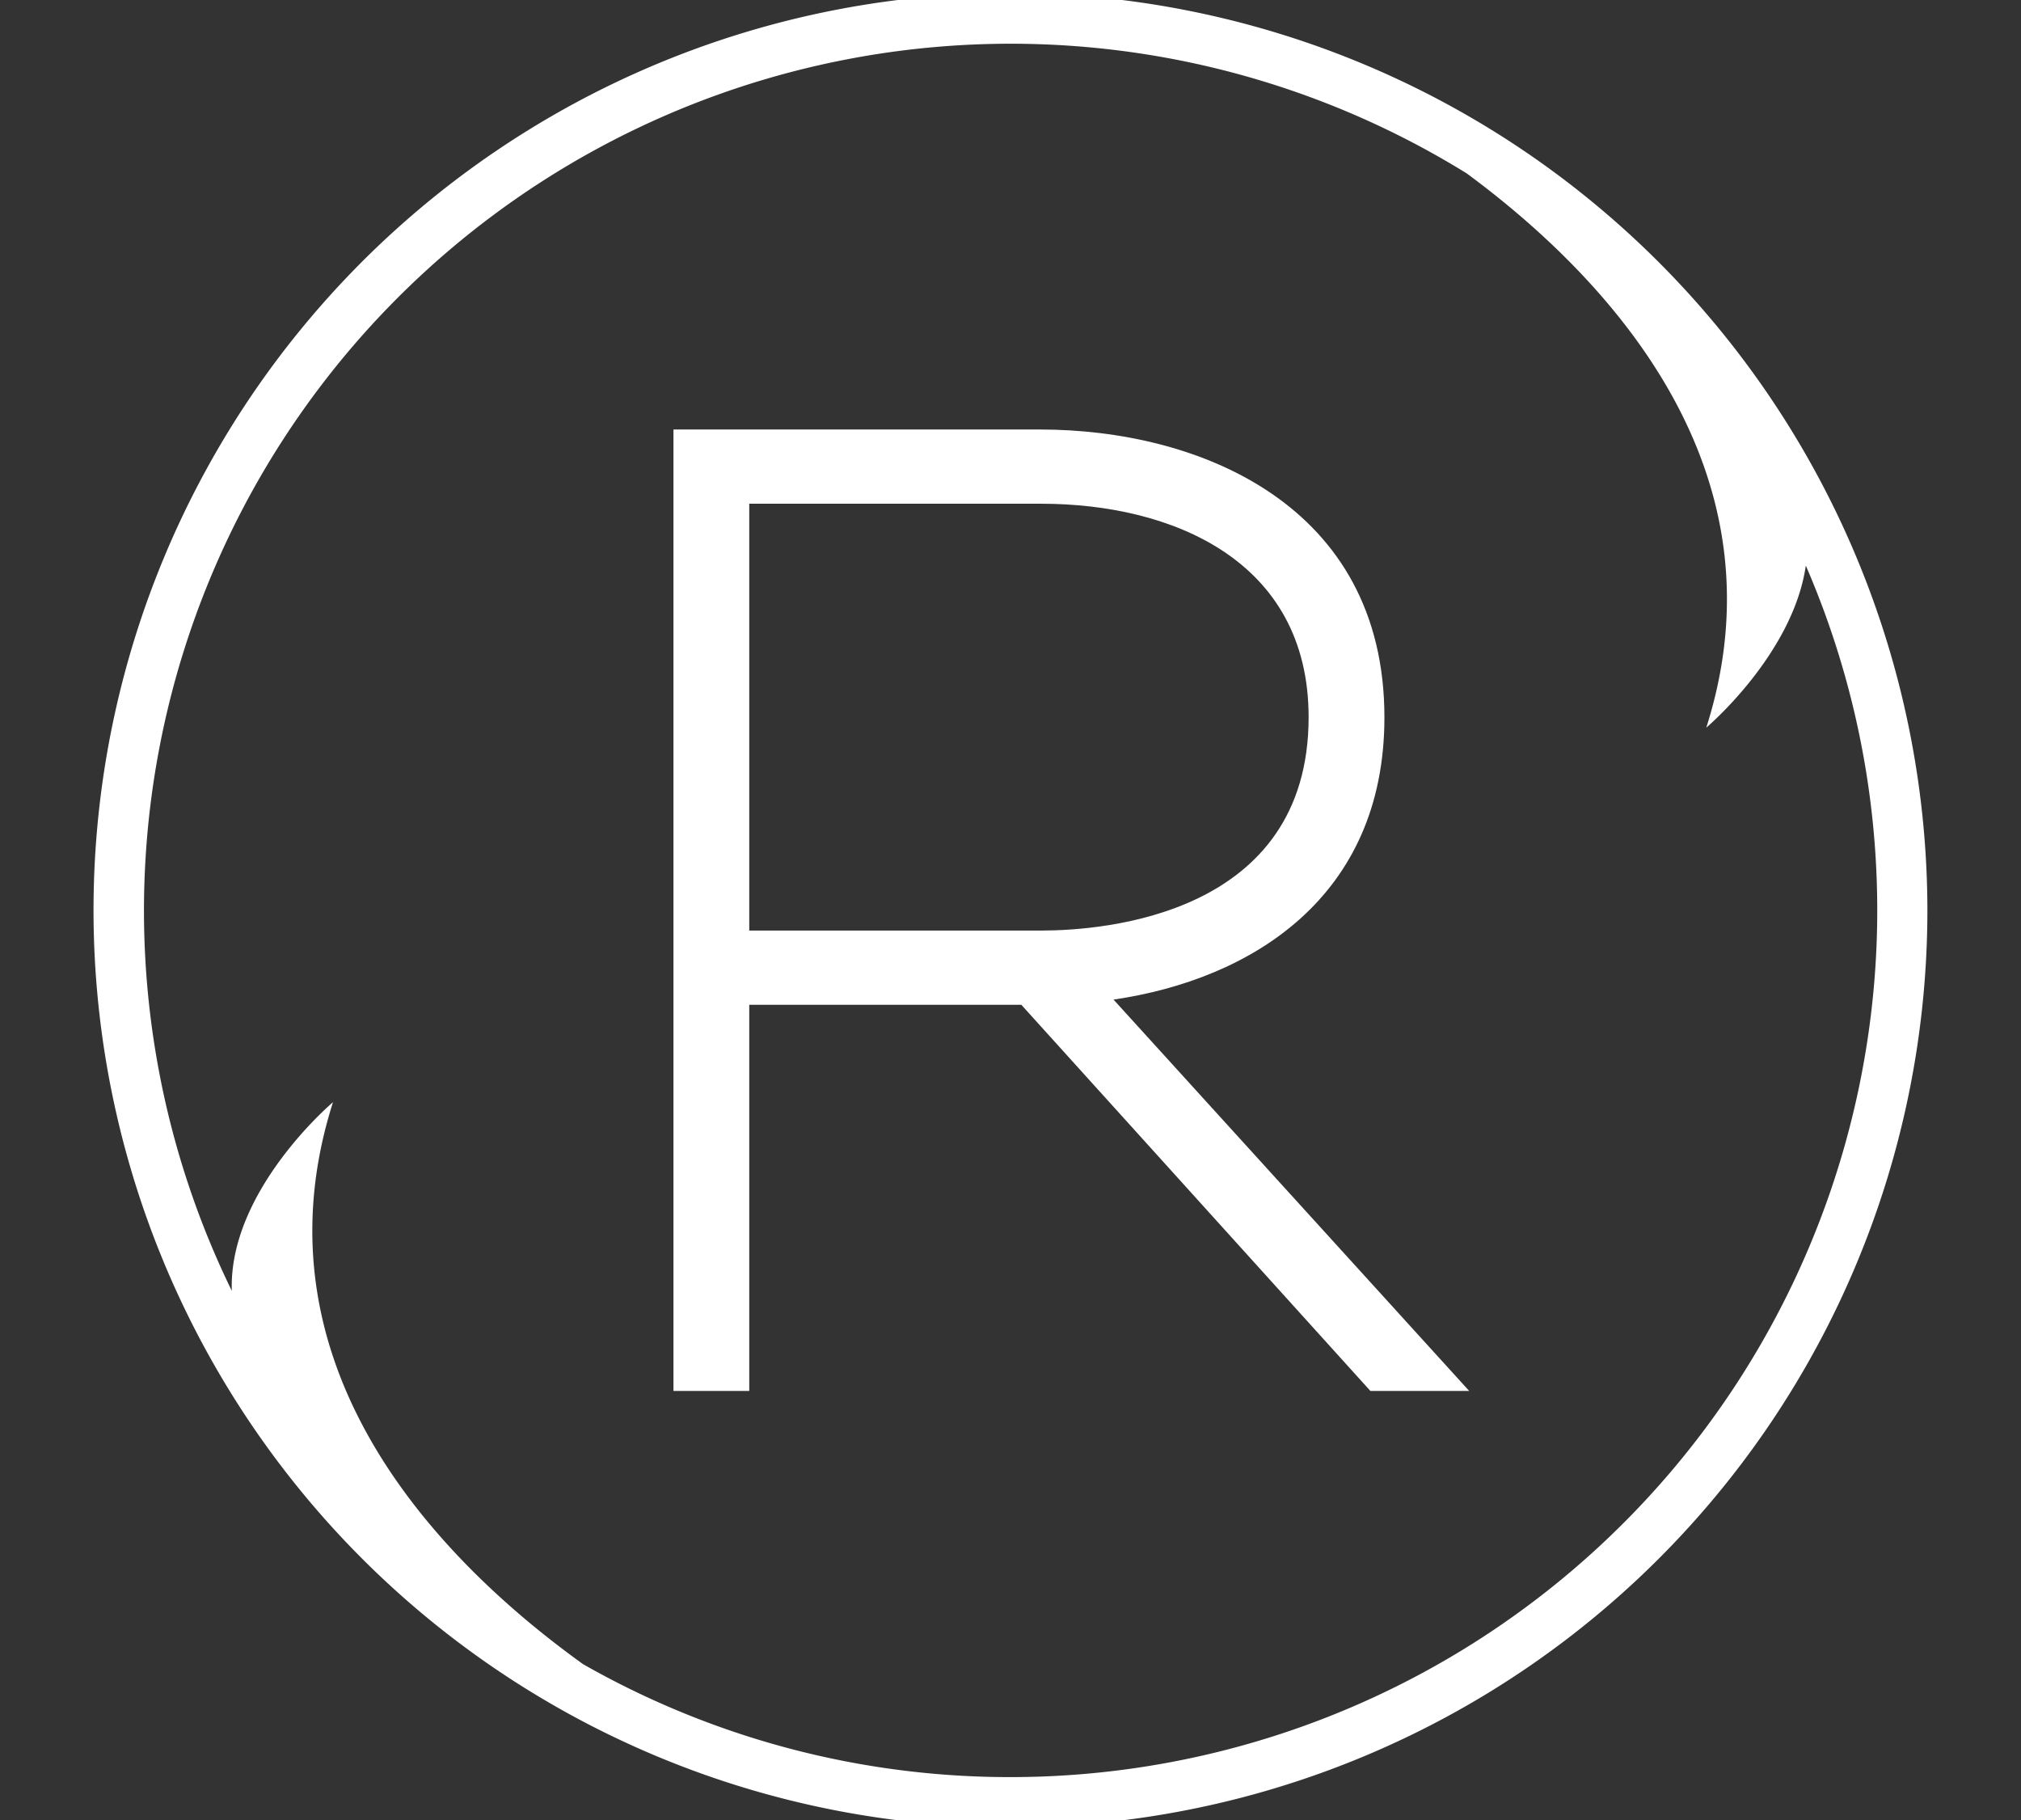
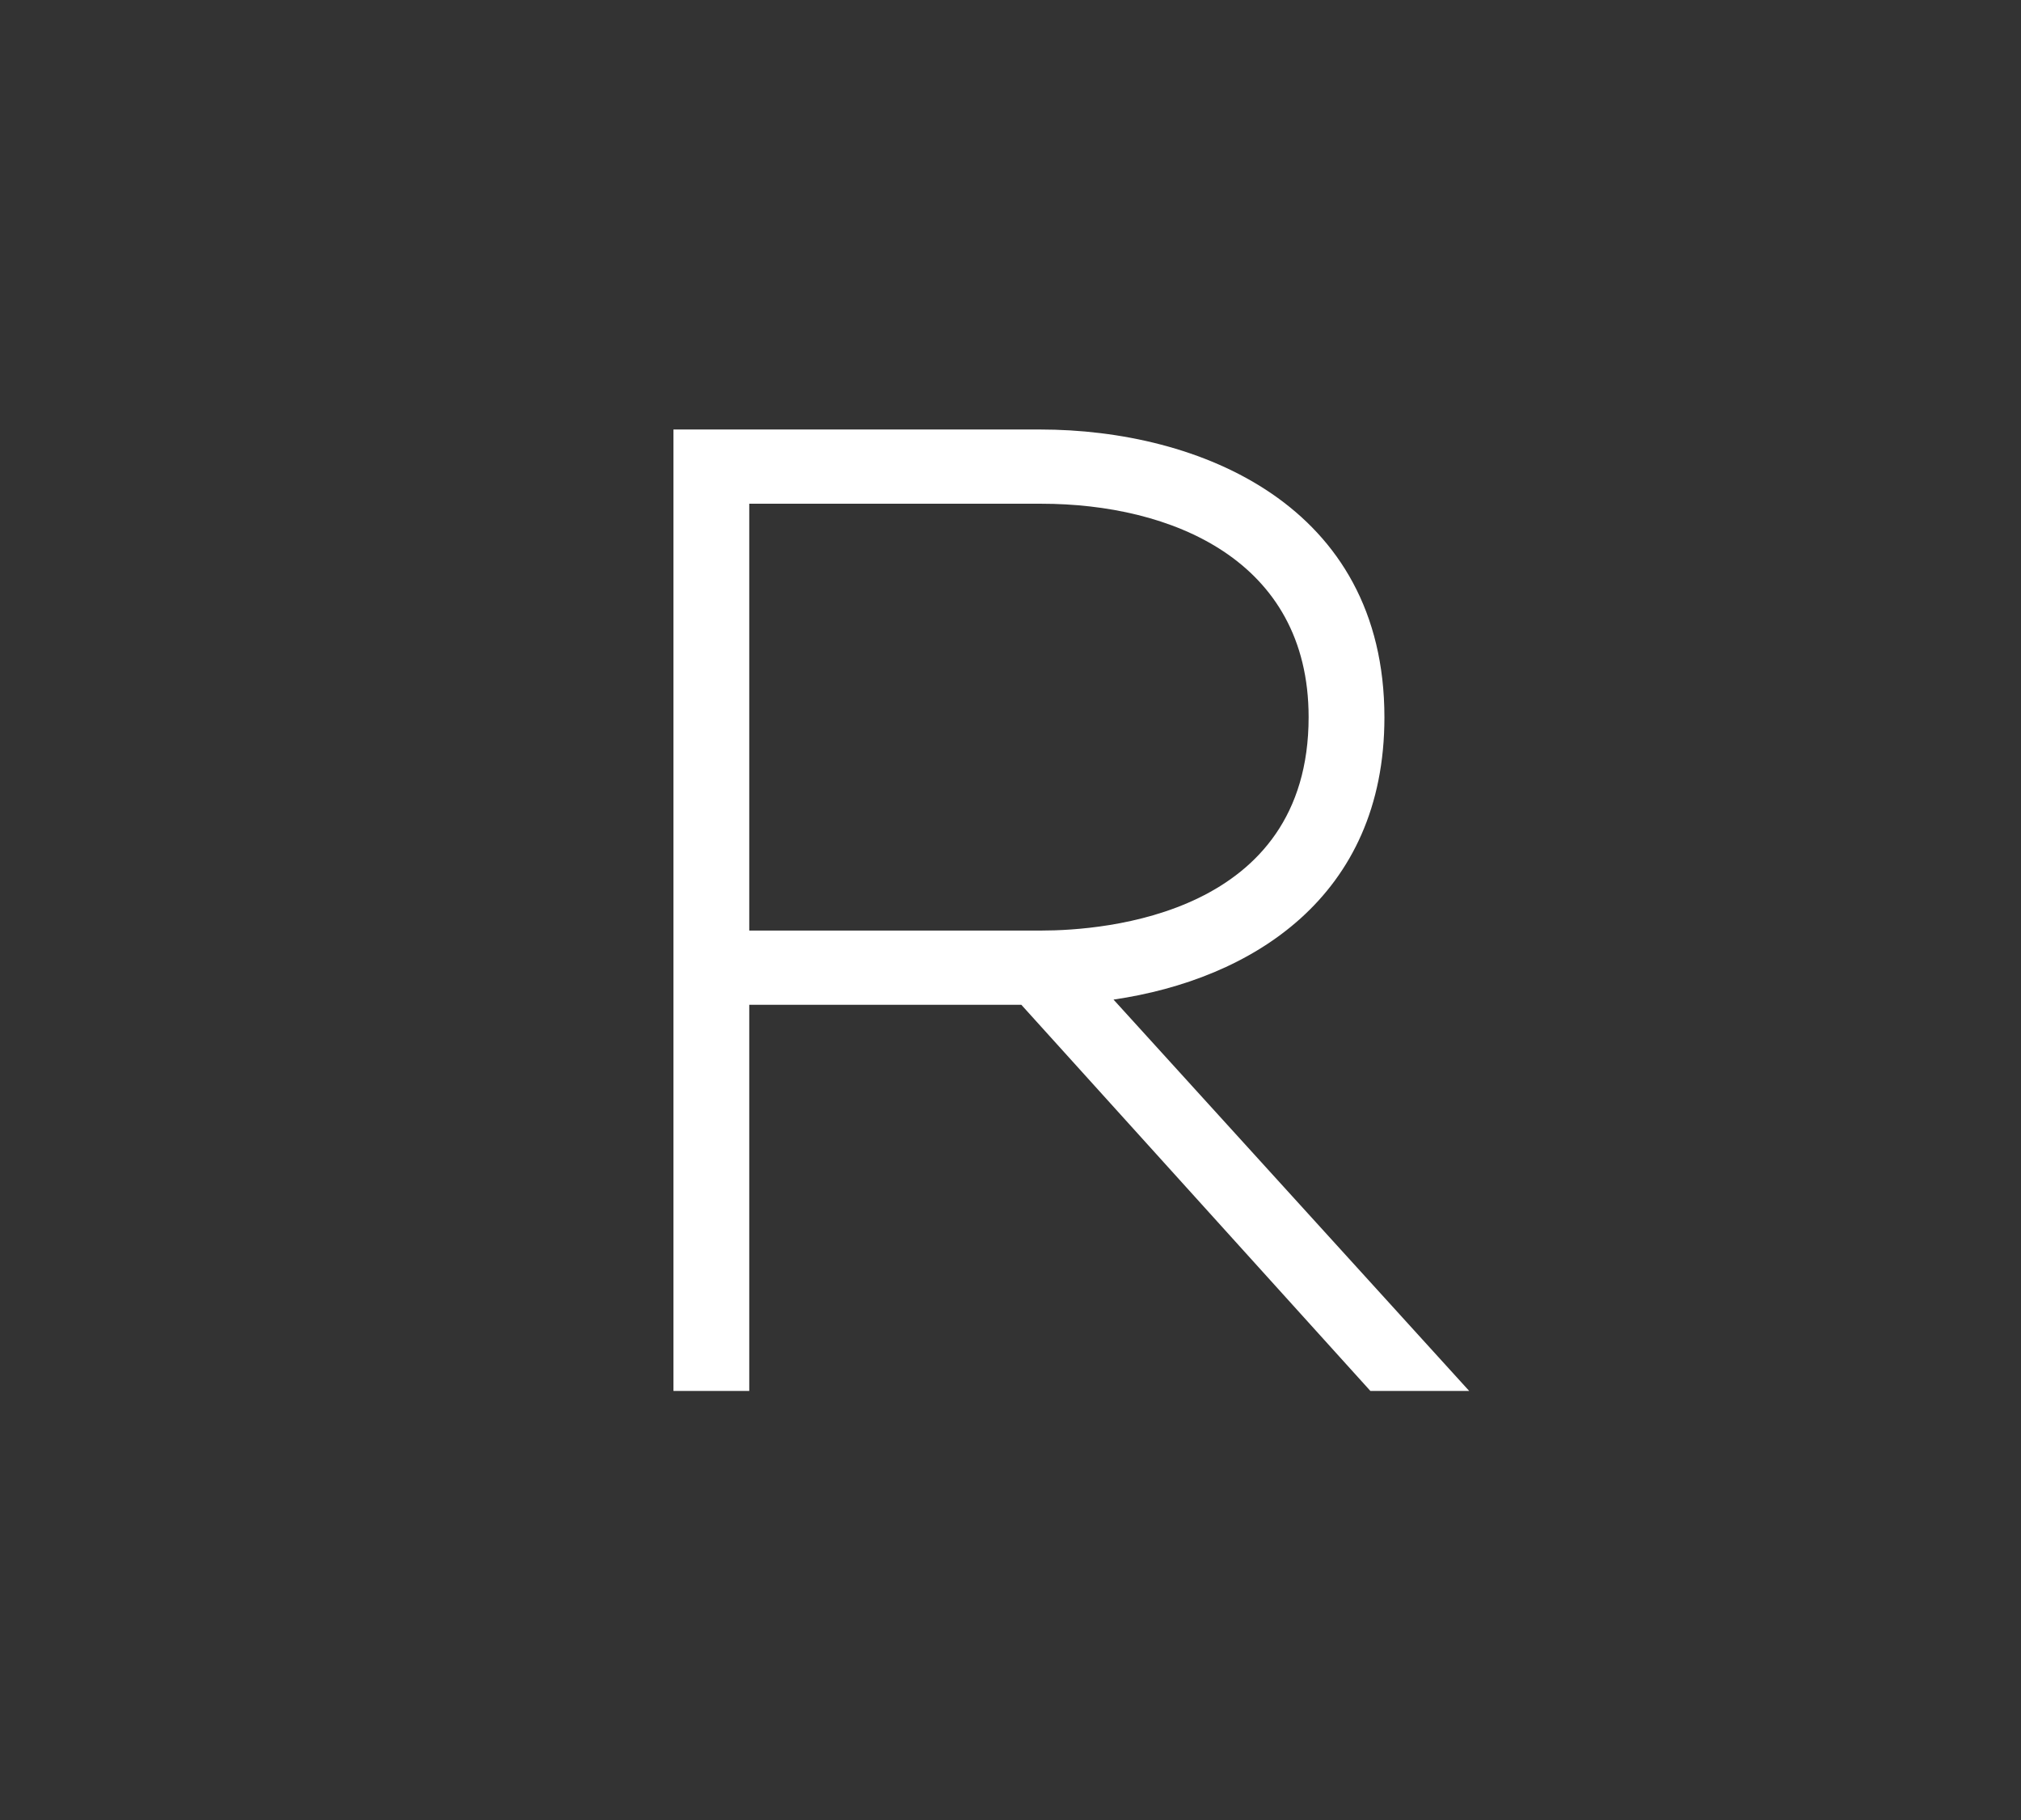
<svg xmlns="http://www.w3.org/2000/svg" id="Слой_1" data-name="Слой 1" viewBox="0 0 256.49 230.97">
  <rect x="0" y="0" width="256.49" height="230.97" fill="#333333" stroke="none" />
  <defs>
    <style>.cls-1{fill:#fff;}</style>
  </defs>
  <title>Монтажная область 2</title>
  <path class="cls-1" d="M186.46,176.5H173.92l-44.3-49H95.09v49H85.47v-122H132c20.16,0,43.7,9.56,43.7,36.53,0,22.8-16.88,33.25-34.38,35.81ZM95.09,118.08h37.07c8,0,33.92-2,33.92-27.08,0-20-17.52-27.08-33.92-27.08H95.09Z" />
-   <path class="cls-1" d="M128.24-.88A116.37,116.37,0,1,0,244.61,115.48,116.5,116.5,0,0,0,128.24-.88Zm0,226.38A109.4,109.4,0,0,1,74,211.17c-17.75-12.76-42.51-37.49-31.74-71.31,0,0-13.27,11.19-12.84,23.94A110,110,0,0,1,186.14,22c17.63,13,40.91,37.35,30.41,70.33,0,0,11-9.28,12.63-20.56A110,110,0,0,1,128.24,225.5Z" />
</svg>